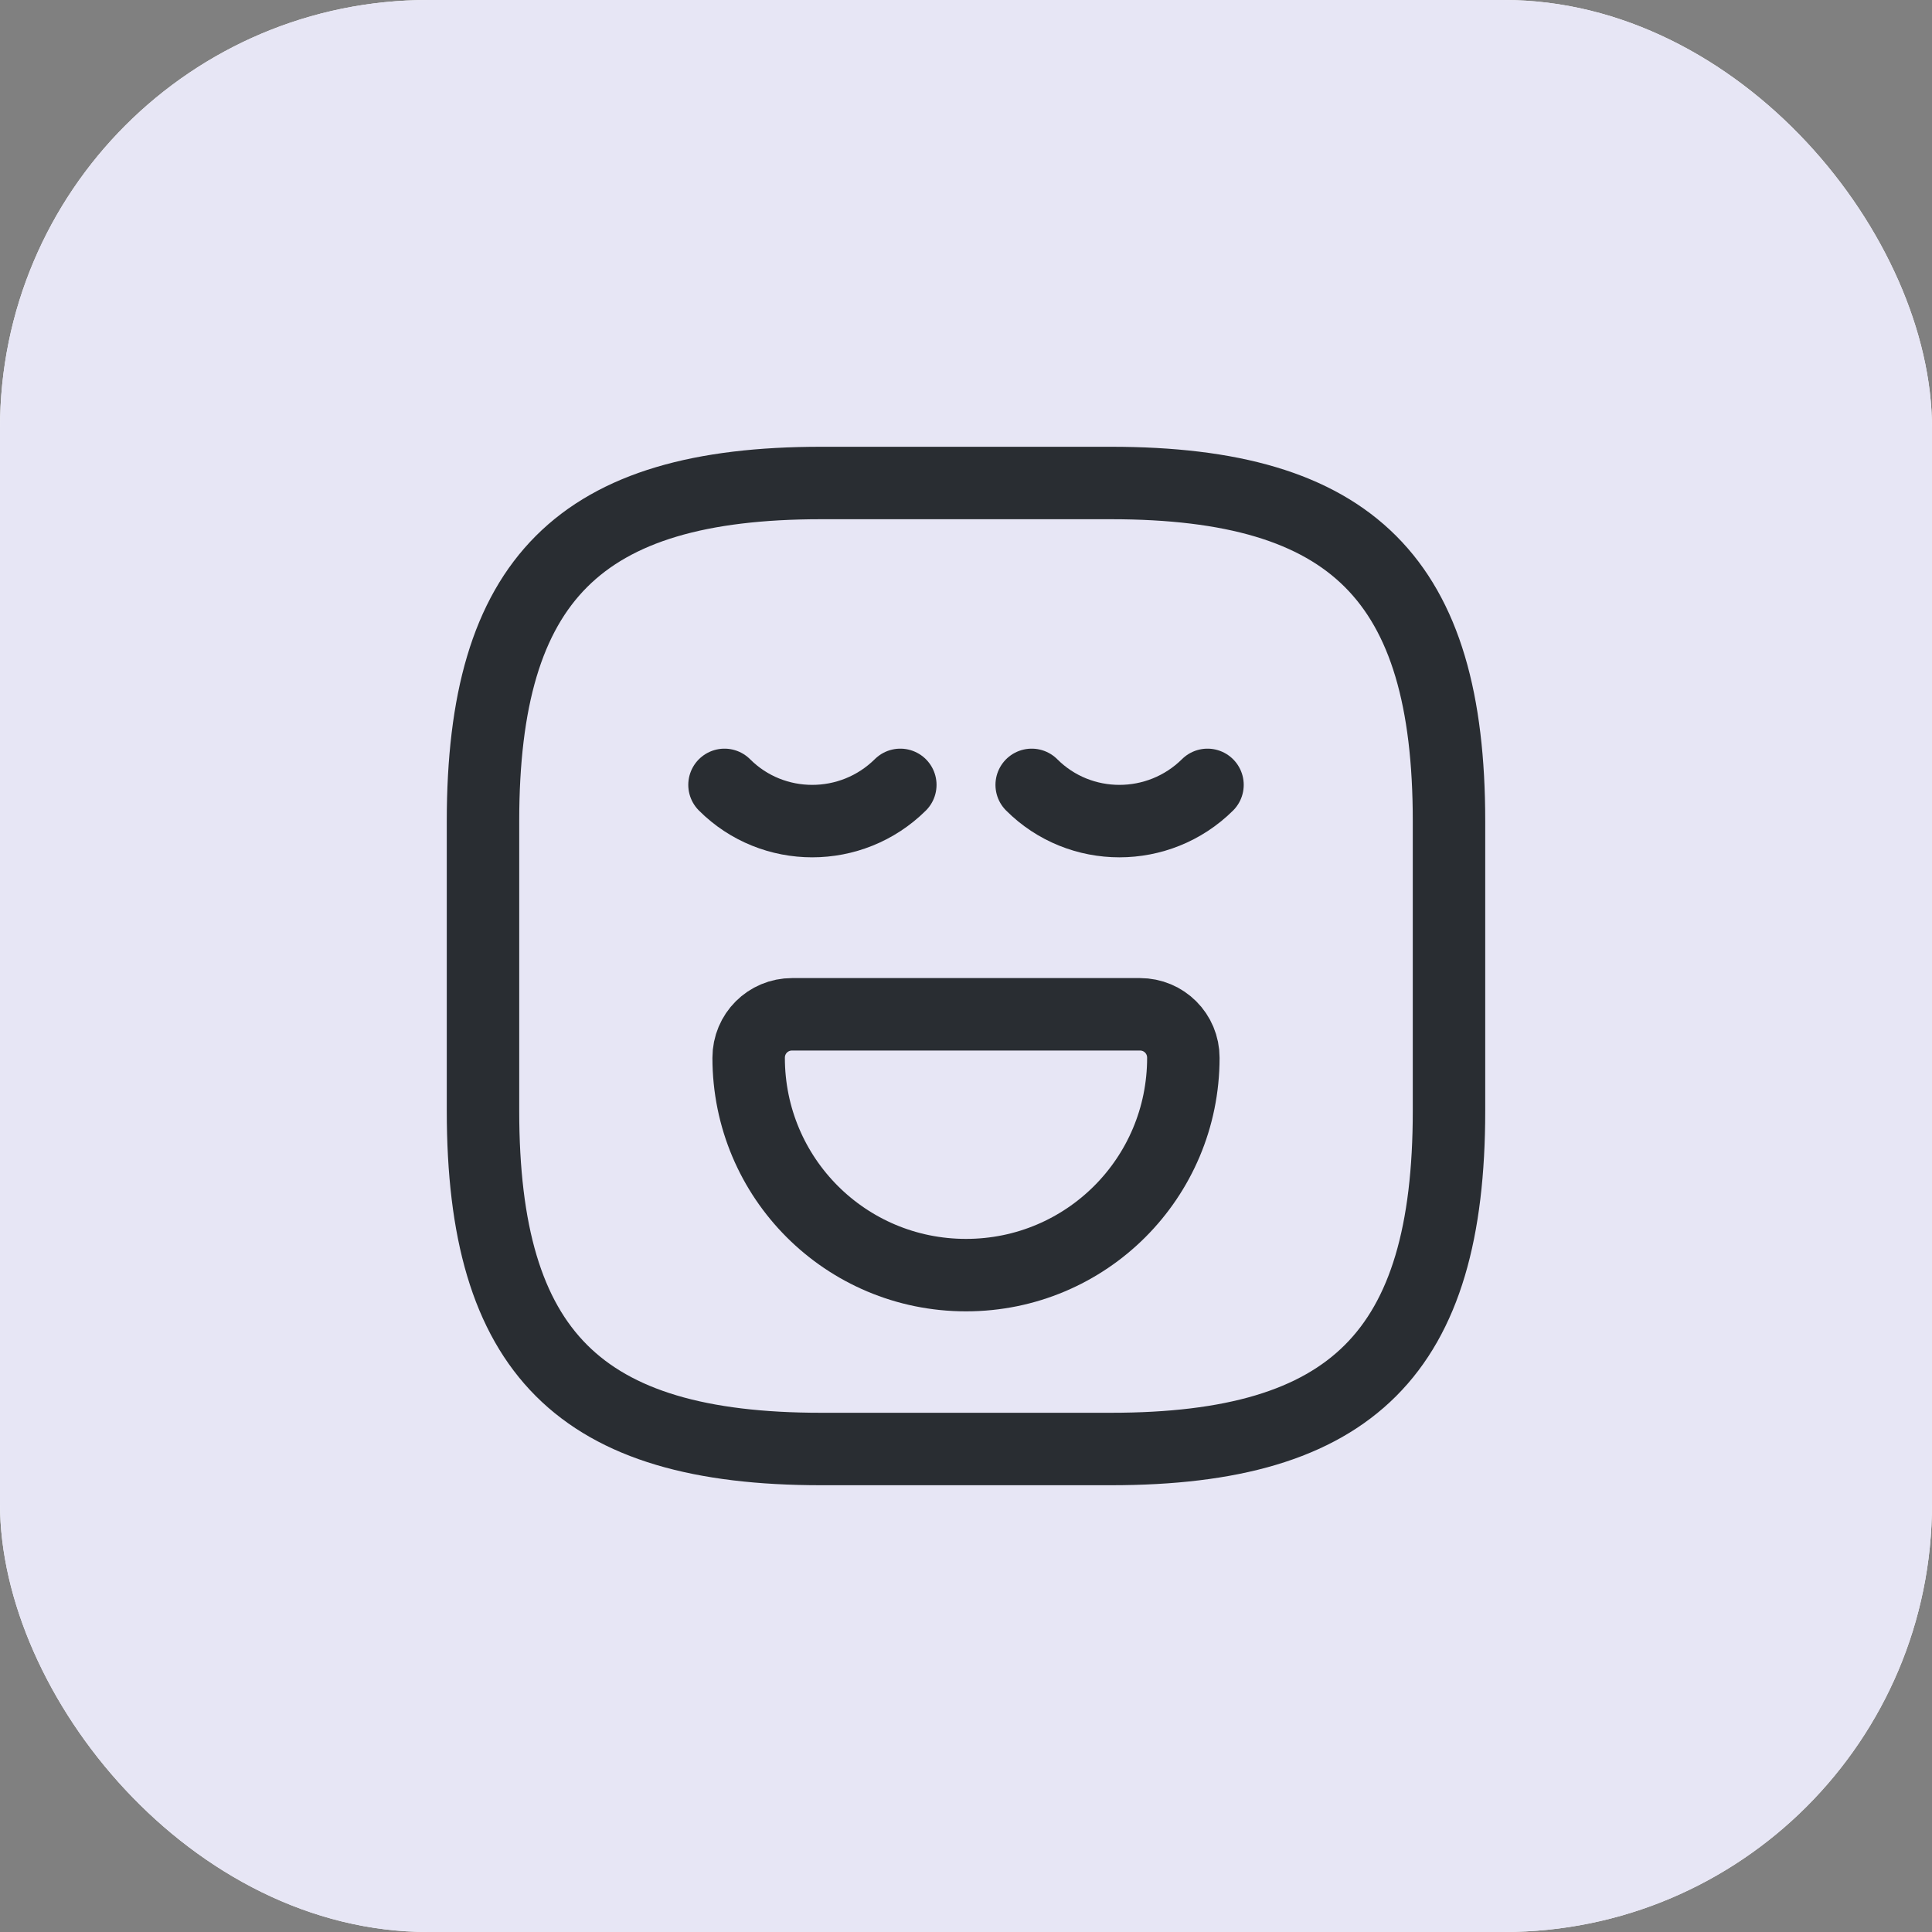
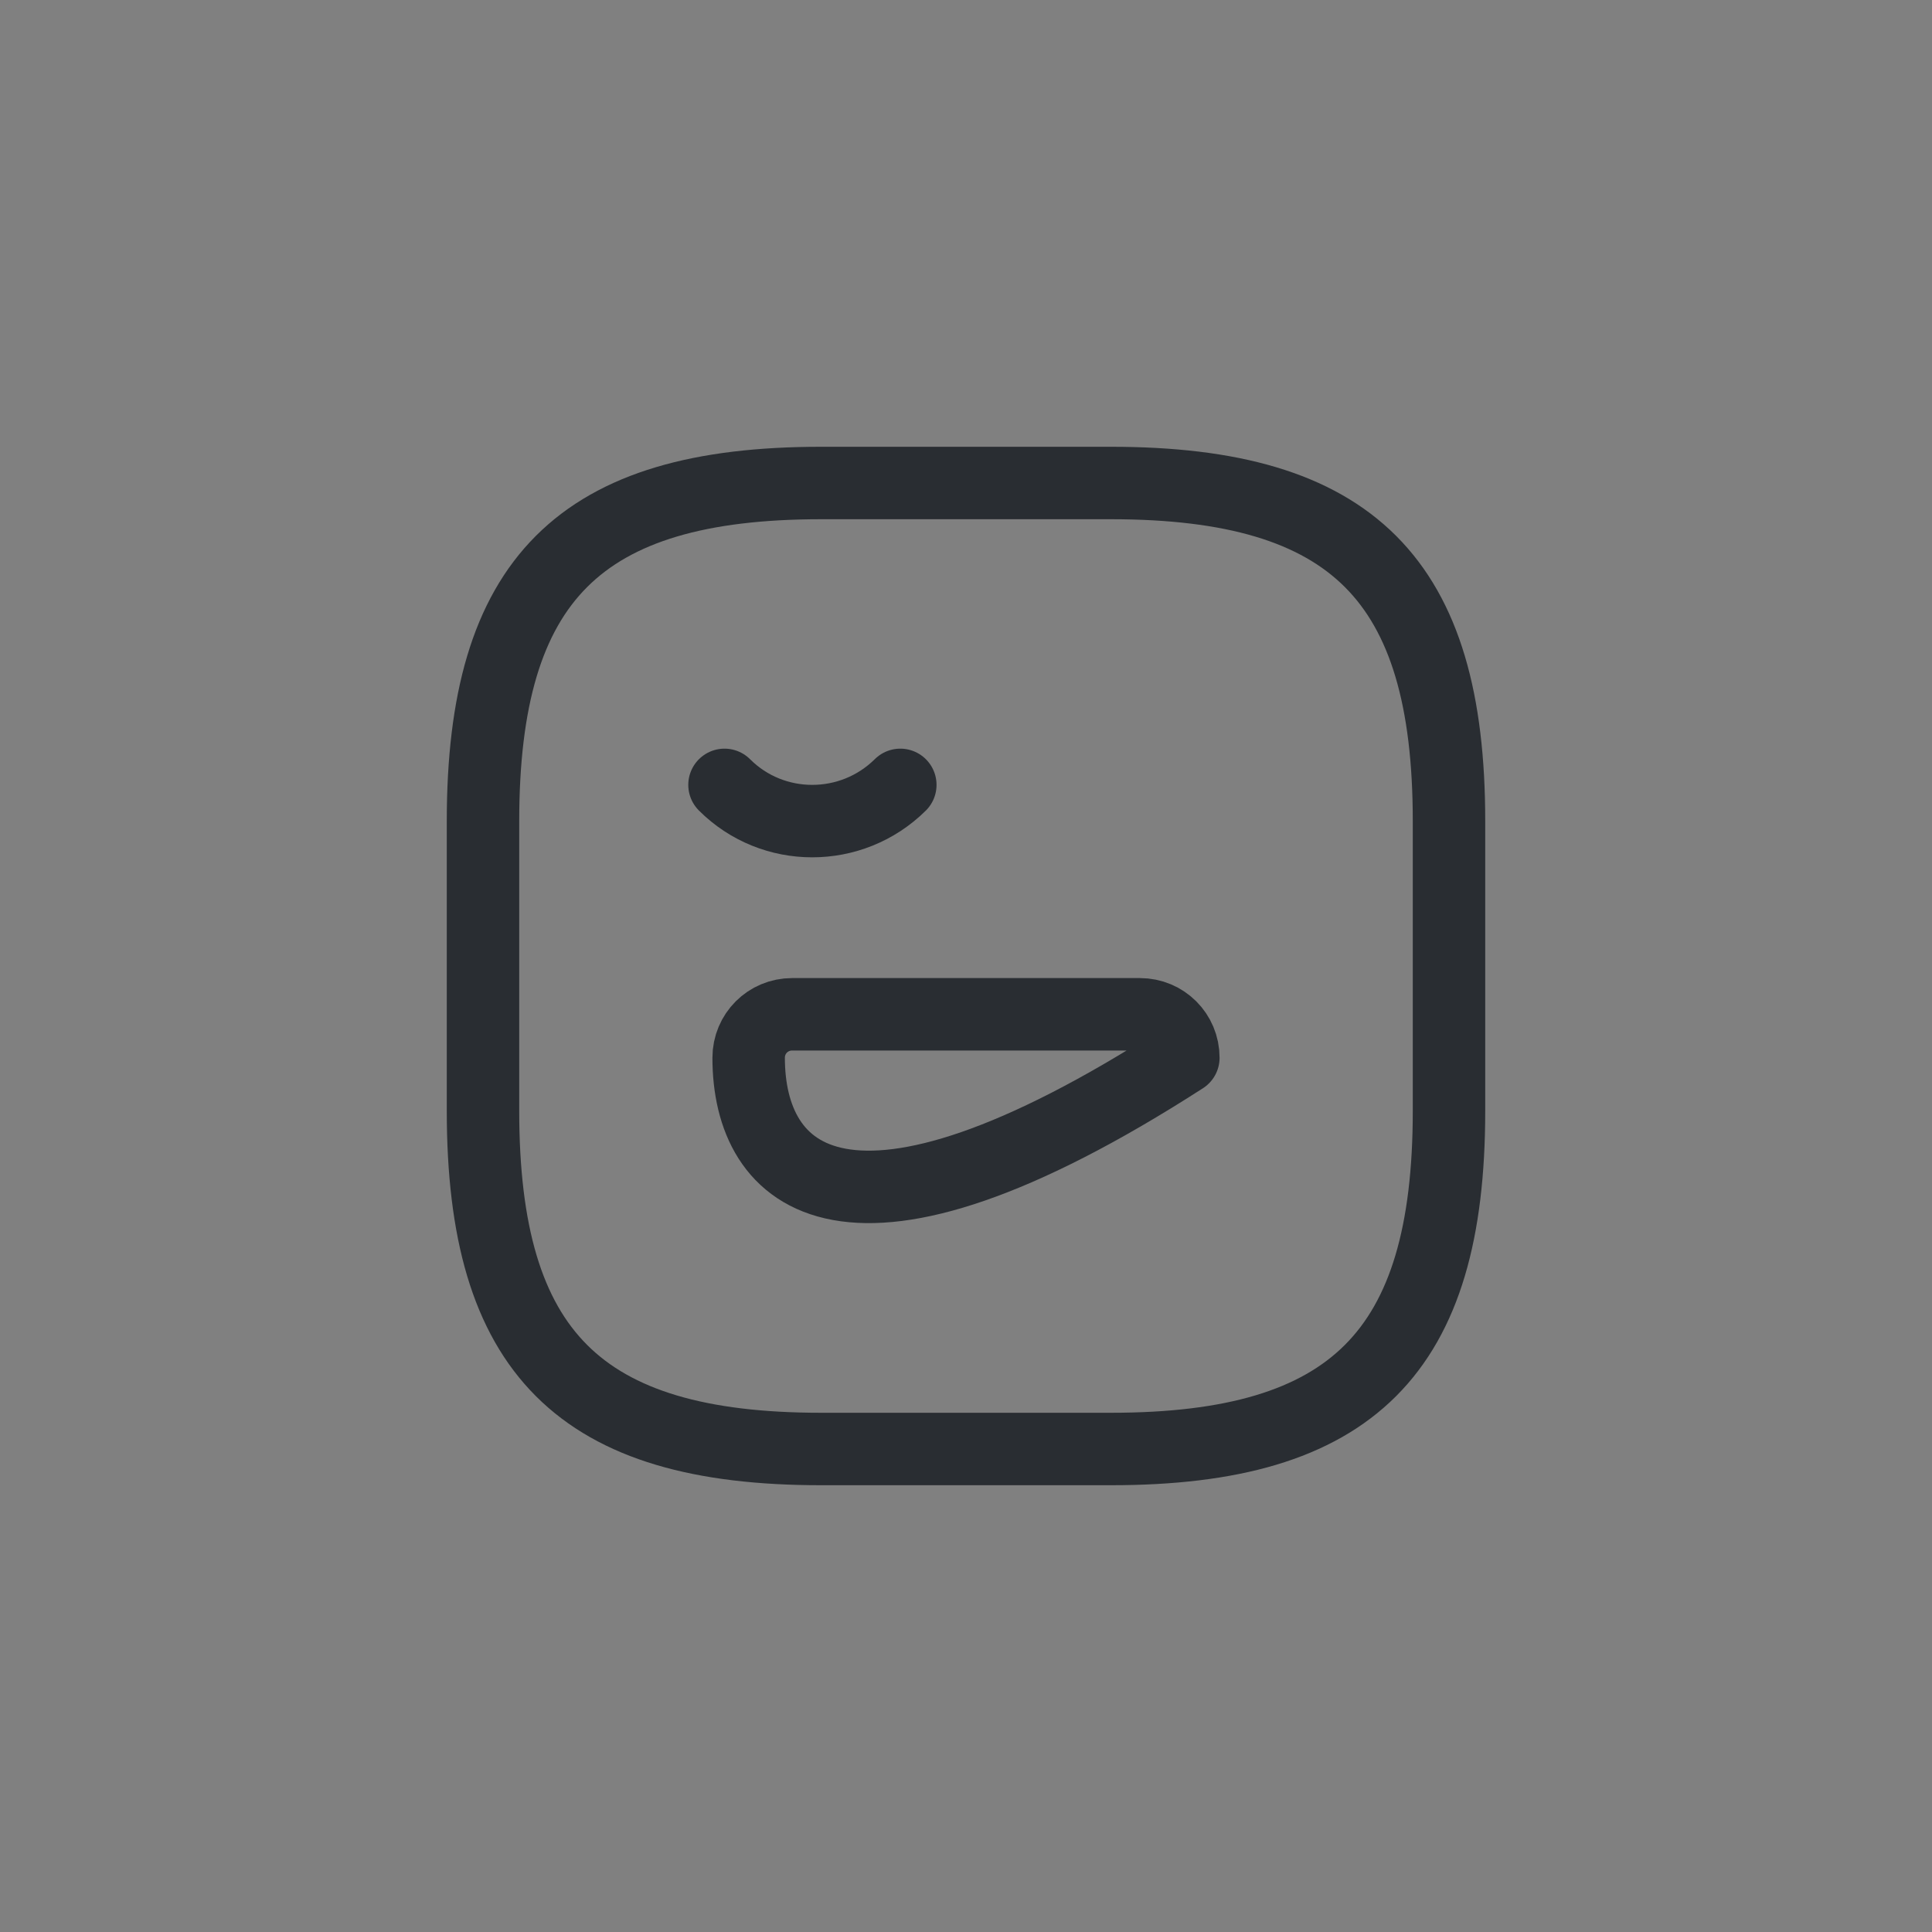
<svg xmlns="http://www.w3.org/2000/svg" width="40" height="40" viewBox="0 0 40 40" fill="none">
  <rect x="0" y="0" width="40" height="40" fill="#808080" stroke="none" />
-   <rect width="40" height="40" rx="8.864" fill="white" />
-   <rect width="40" height="40" rx="8.864" fill="#E7E6F5" />
  <path d="M17 30H23C28 30 30 28 30 23V17C30 12 28 10 23 10H17C12 10 10 12 10 17V23C10 28 12 30 17 30Z" stroke="#292D32" stroke-width="1.5" stroke-linecap="round" stroke-linejoin="round" />
  <path d="M15 16.25C16 17.25 17.63 17.25 18.64 16.25" stroke="#292D32" stroke-width="1.5" stroke-miterlimit="10" stroke-linecap="round" stroke-linejoin="round" />
-   <path d="M21.36 16.25C22.36 17.25 23.99 17.25 25 16.25" stroke="#292D32" stroke-width="1.5" stroke-miterlimit="10" stroke-linecap="round" stroke-linejoin="round" />
-   <path d="M16.4 21H23.6C24.1 21 24.5 21.4 24.5 21.9C24.5 24.39 22.49 26.4 20 26.4C17.51 26.4 15.5 24.39 15.5 21.9C15.5 21.4 15.9 21 16.4 21Z" stroke="#292D32" stroke-width="1.5" stroke-miterlimit="10" stroke-linecap="round" stroke-linejoin="round" />
+   <path d="M16.4 21H23.6C24.1 21 24.5 21.4 24.5 21.9C17.51 26.4 15.5 24.39 15.5 21.9C15.5 21.4 15.9 21 16.4 21Z" stroke="#292D32" stroke-width="1.5" stroke-miterlimit="10" stroke-linecap="round" stroke-linejoin="round" />
</svg>